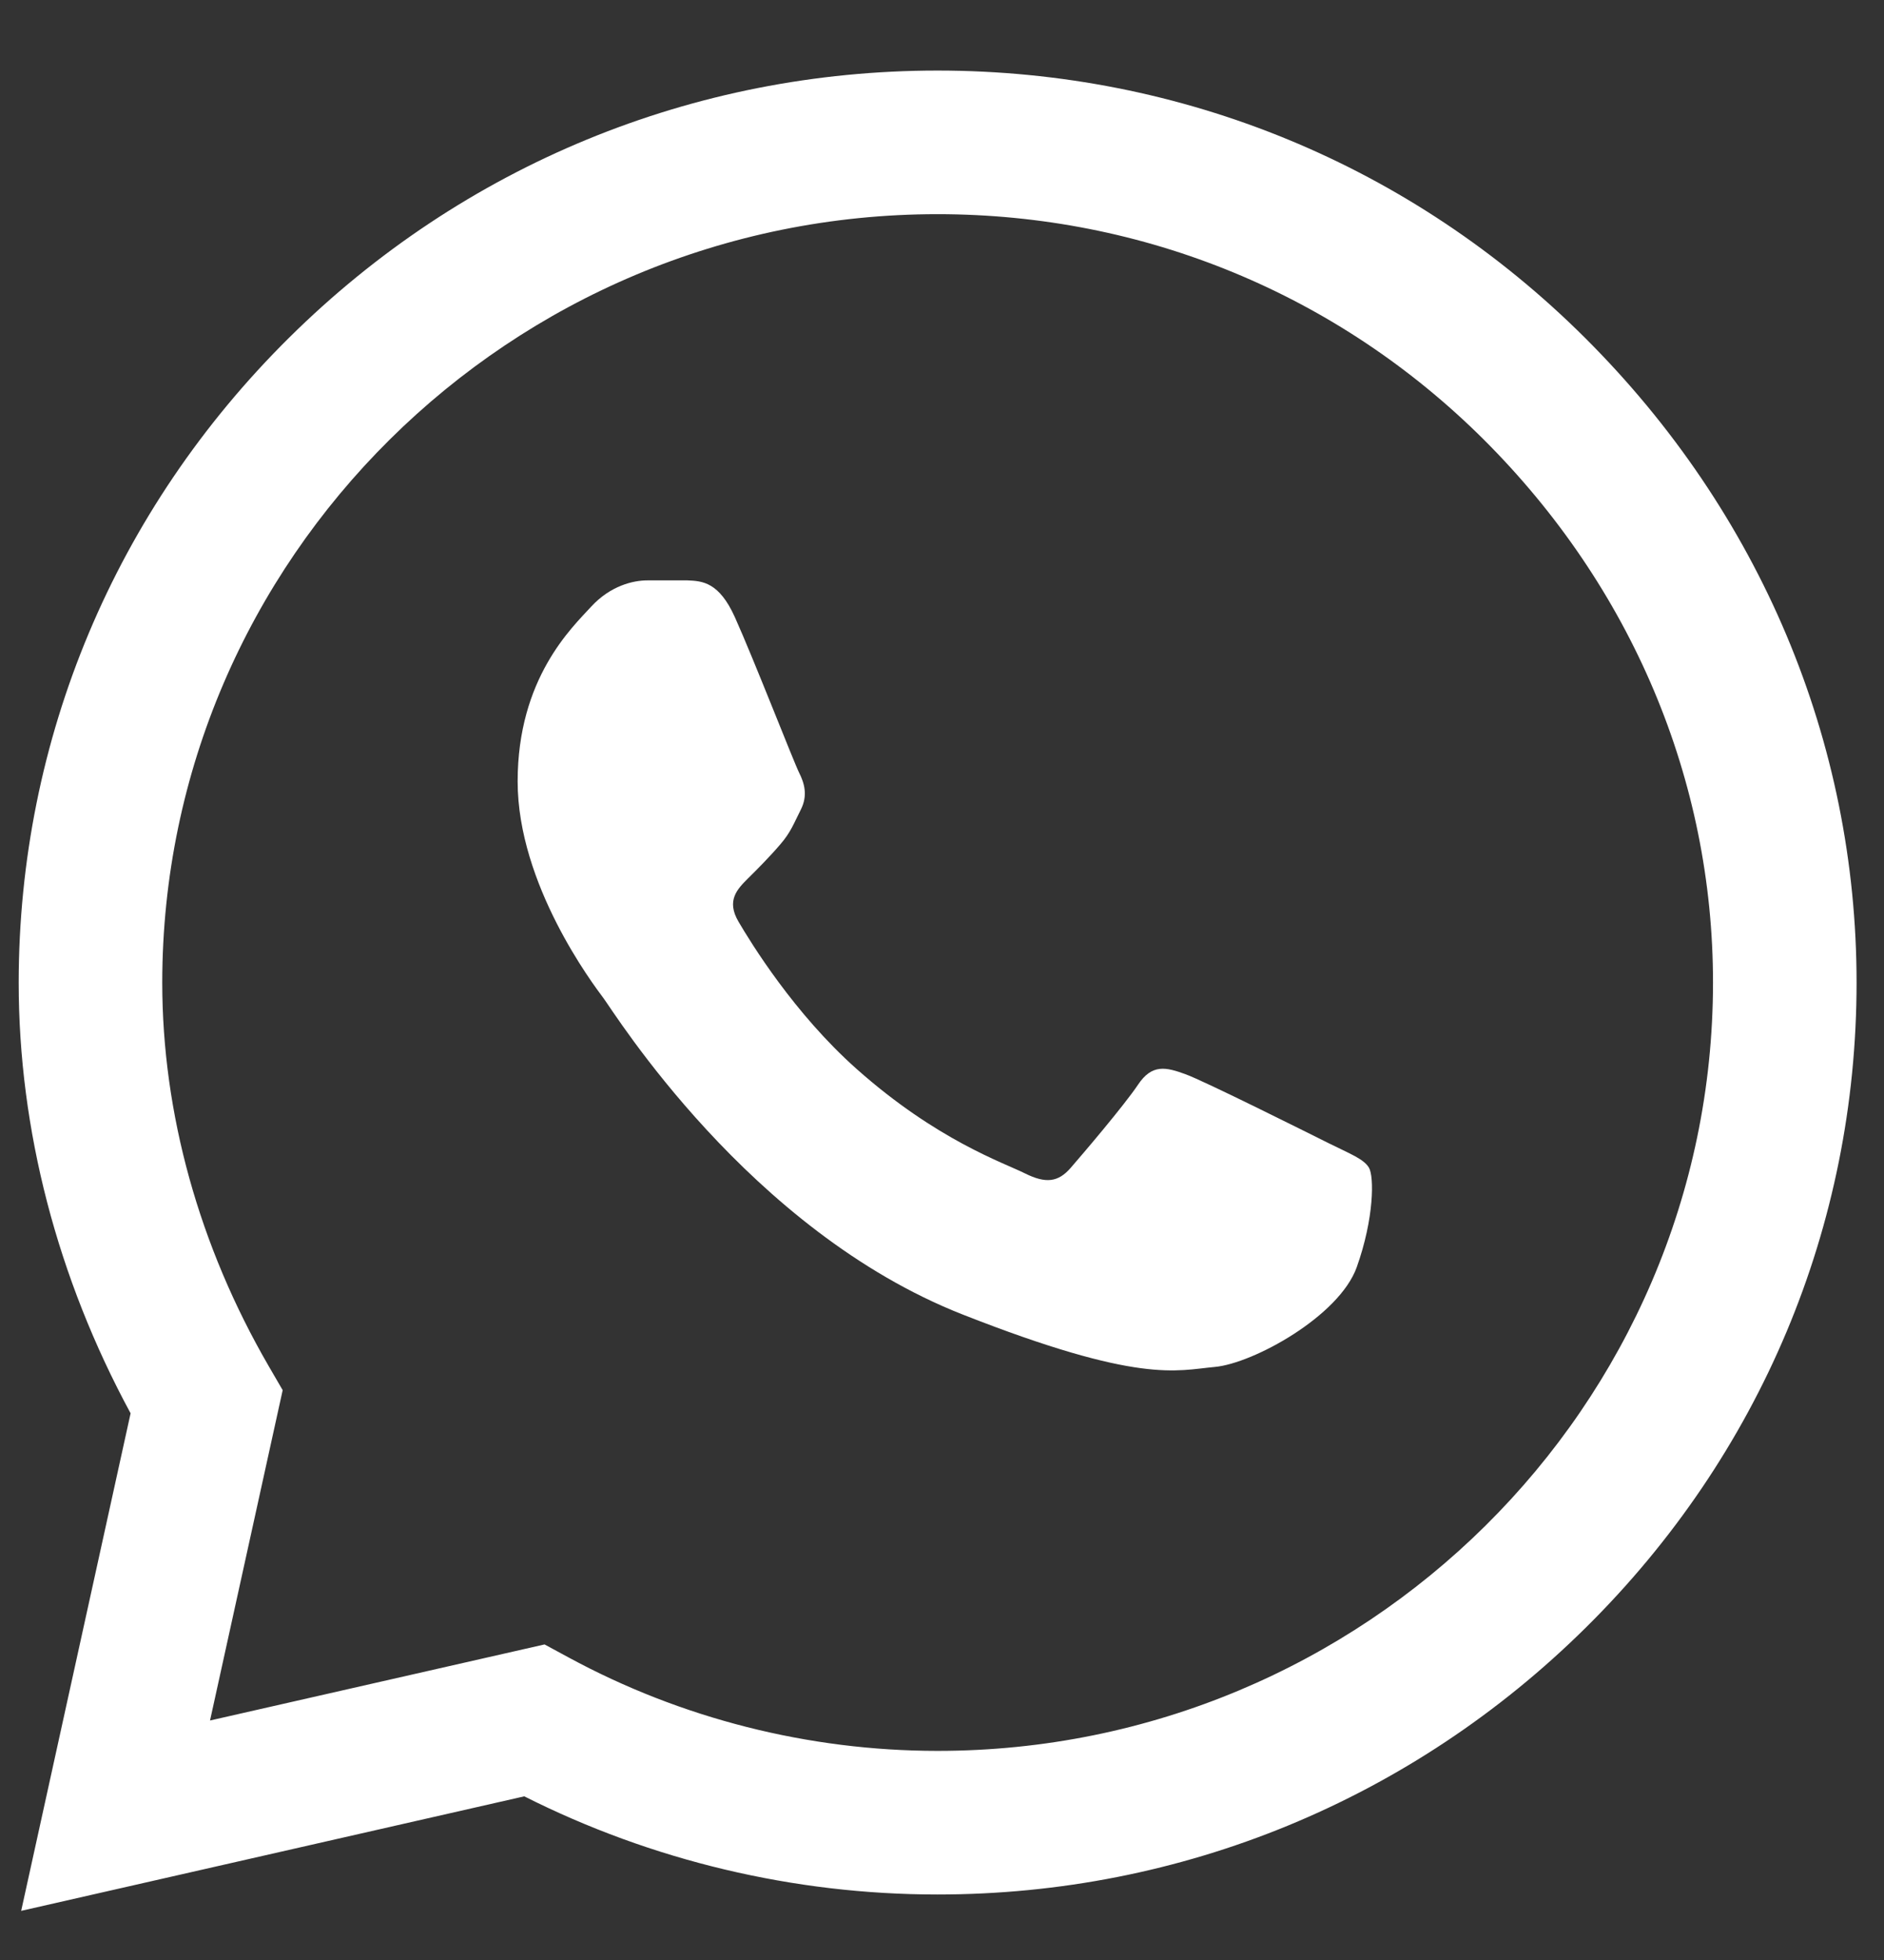
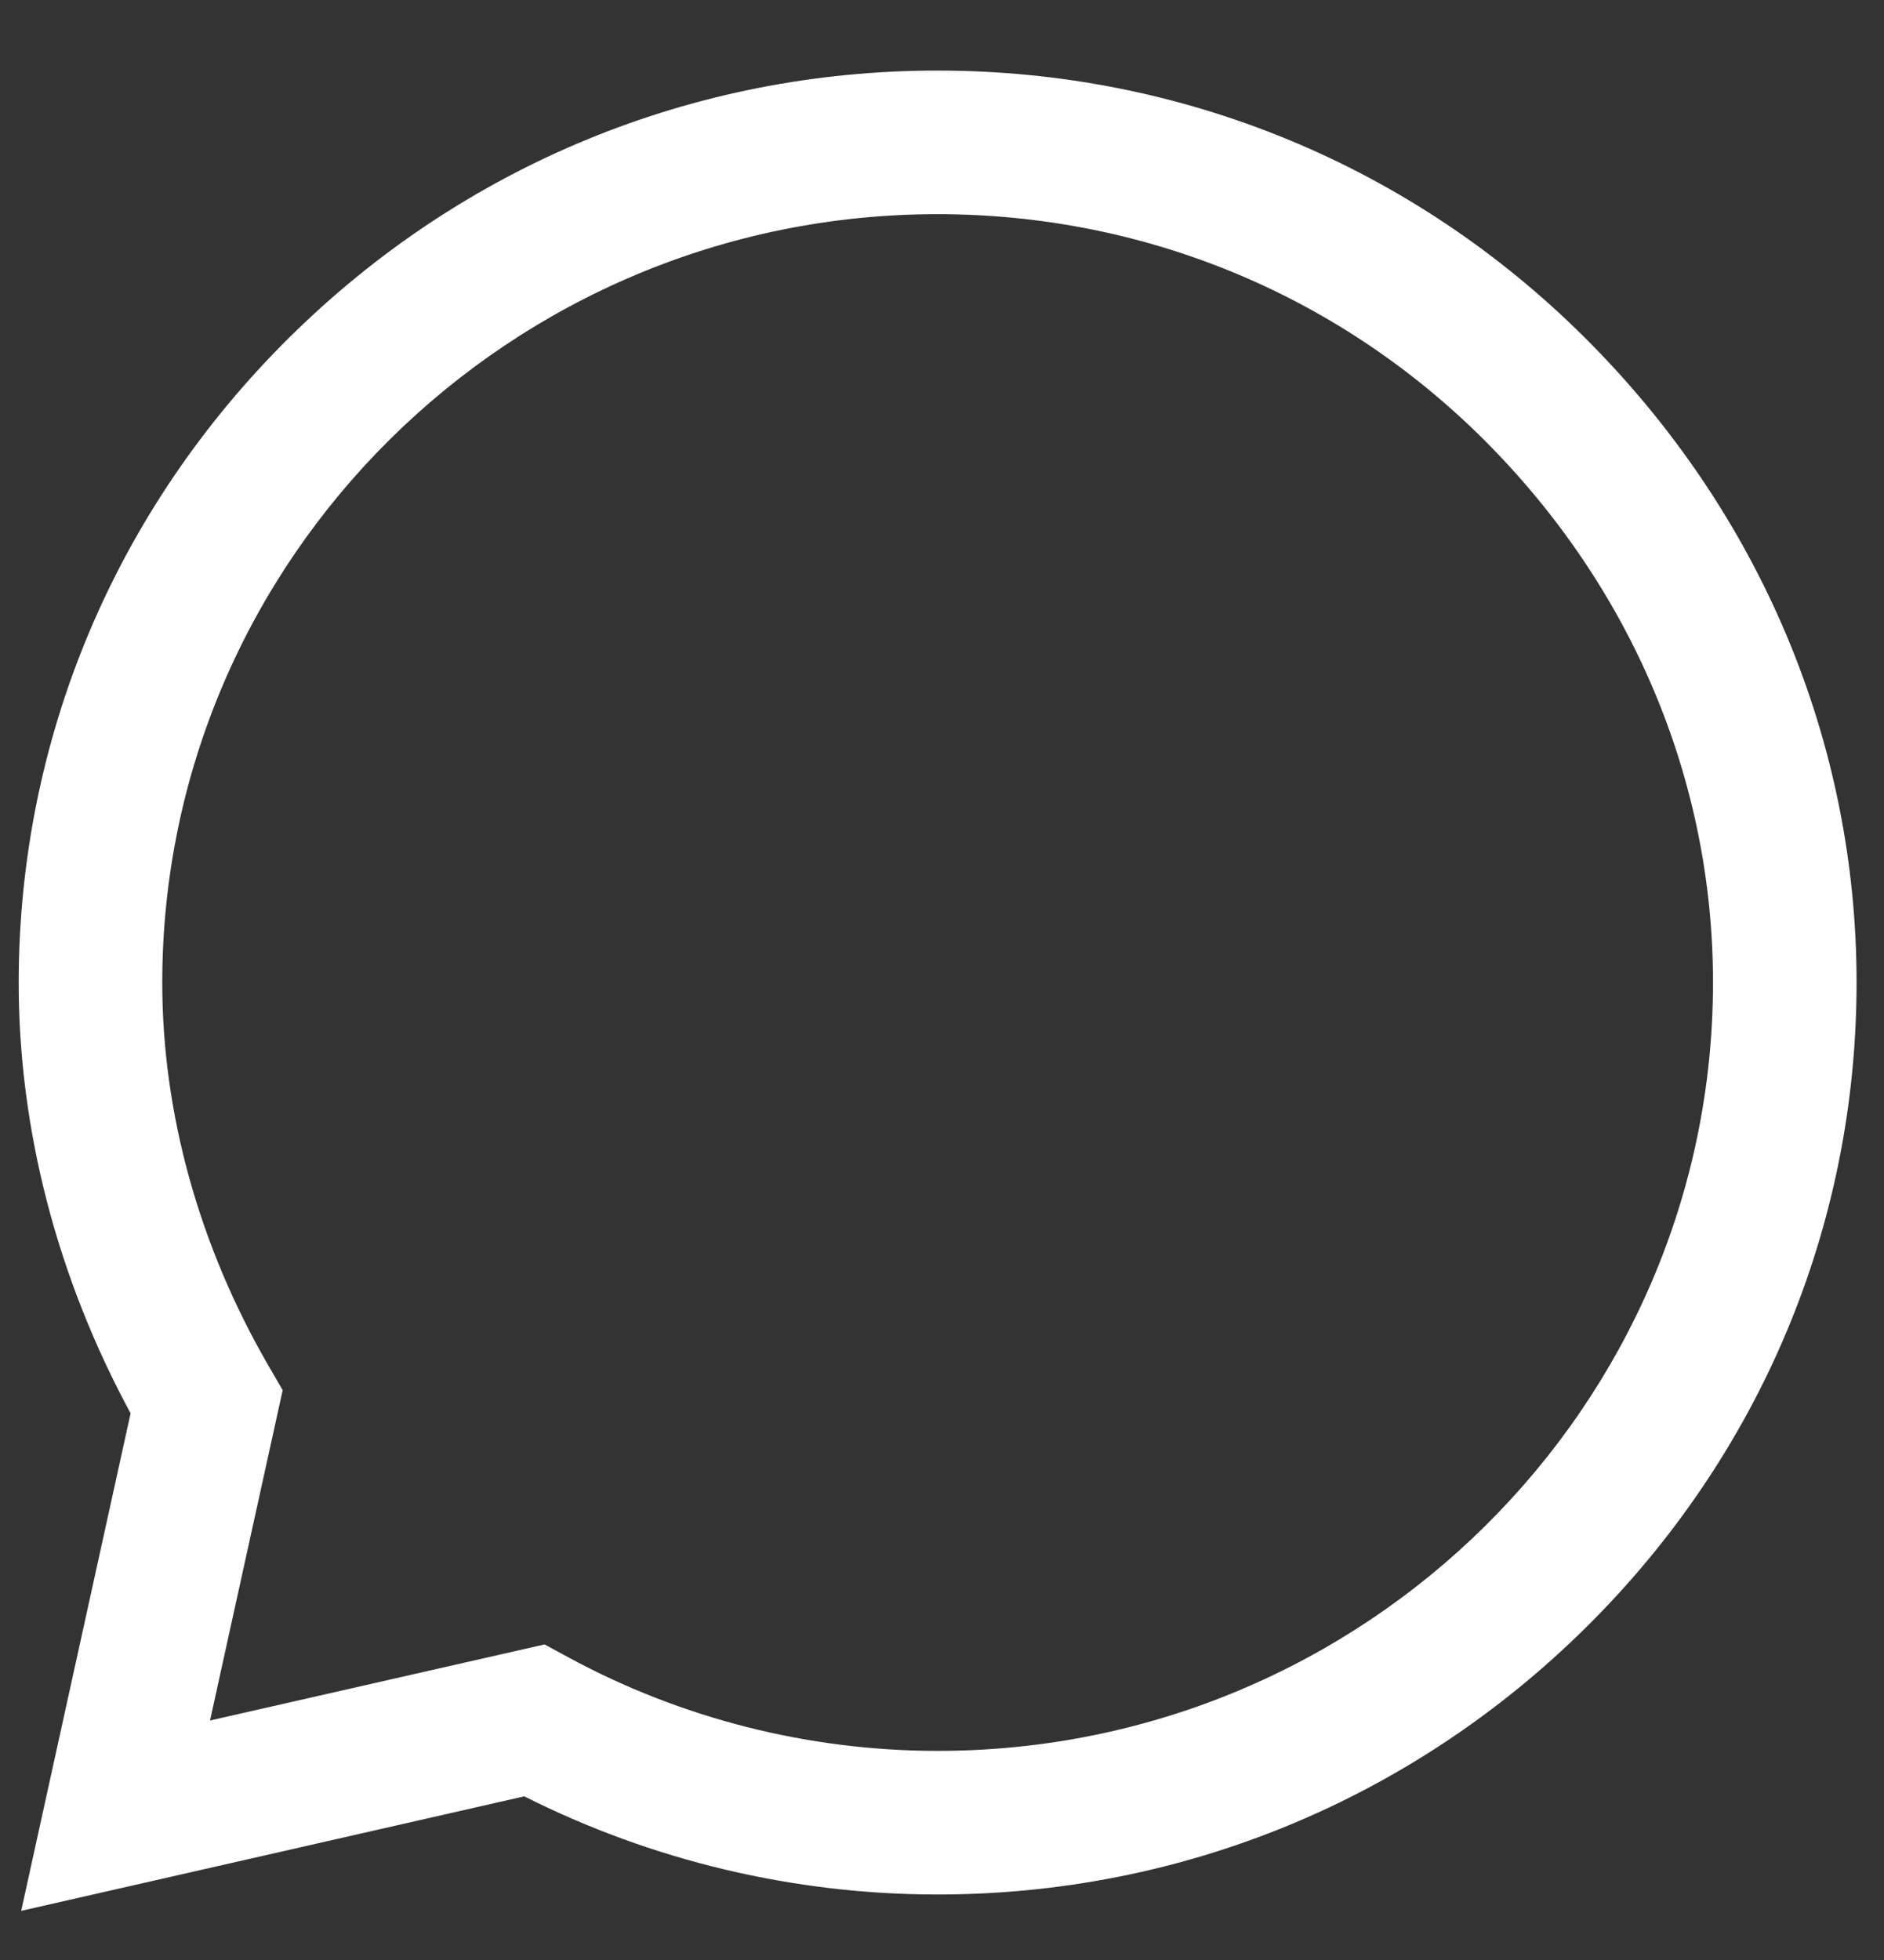
<svg xmlns="http://www.w3.org/2000/svg" width="25" height="26" viewBox="0 0 25 26" fill="none">
  <rect x="0" y="0" width="25" height="26" fill="#333333" stroke="none" />
  <path d="M21.032 4.481C18.739 2.196 15.688 0.937 12.441 0.936C9.202 0.936 6.146 2.193 3.838 4.478C1.525 6.766 0.251 9.806 0.248 13.028V13.032V13.034C0.248 14.985 0.76 16.952 1.733 18.748L0.281 25.348L6.957 23.829C8.647 24.681 10.534 25.131 12.437 25.131H12.441C15.681 25.131 18.736 23.873 21.045 21.589C23.36 19.299 24.635 16.262 24.636 13.038C24.637 9.836 23.357 6.797 21.032 4.481ZM12.441 23.226H12.437C10.729 23.225 9.036 22.796 7.542 21.985L7.226 21.814L2.787 22.823L3.751 18.441L3.565 18.121C2.641 16.527 2.153 14.768 2.153 13.033C2.156 7.416 6.771 2.841 12.441 2.841C15.18 2.842 17.753 3.904 19.688 5.83C21.651 7.787 22.732 10.346 22.731 13.037C22.728 18.655 18.113 23.226 12.441 23.226Z" fill="white" />
-   <path d="M9.124 7.699H8.589C8.403 7.699 8.101 7.769 7.845 8.047C7.59 8.325 6.869 8.998 6.869 10.366C6.869 11.733 7.869 13.055 8.008 13.241C8.148 13.426 9.938 16.323 12.773 17.437C15.129 18.363 15.608 18.179 16.12 18.133C16.631 18.086 17.77 17.46 18.003 16.811C18.235 16.162 18.235 15.605 18.165 15.489C18.096 15.373 17.91 15.304 17.631 15.165C17.352 15.026 15.985 14.342 15.729 14.249C15.473 14.156 15.287 14.11 15.101 14.389C14.915 14.666 14.367 15.309 14.205 15.495C14.042 15.681 13.879 15.704 13.6 15.565C13.321 15.425 12.432 15.127 11.367 14.18C10.537 13.443 9.962 12.503 9.799 12.225C9.636 11.947 9.782 11.796 9.921 11.657C10.047 11.533 10.216 11.363 10.355 11.2C10.495 11.038 10.534 10.922 10.628 10.737C10.721 10.551 10.674 10.389 10.604 10.25C10.534 10.111 9.999 8.736 9.751 8.186H9.751C9.542 7.723 9.322 7.707 9.124 7.699Z" fill="white" />
</svg>